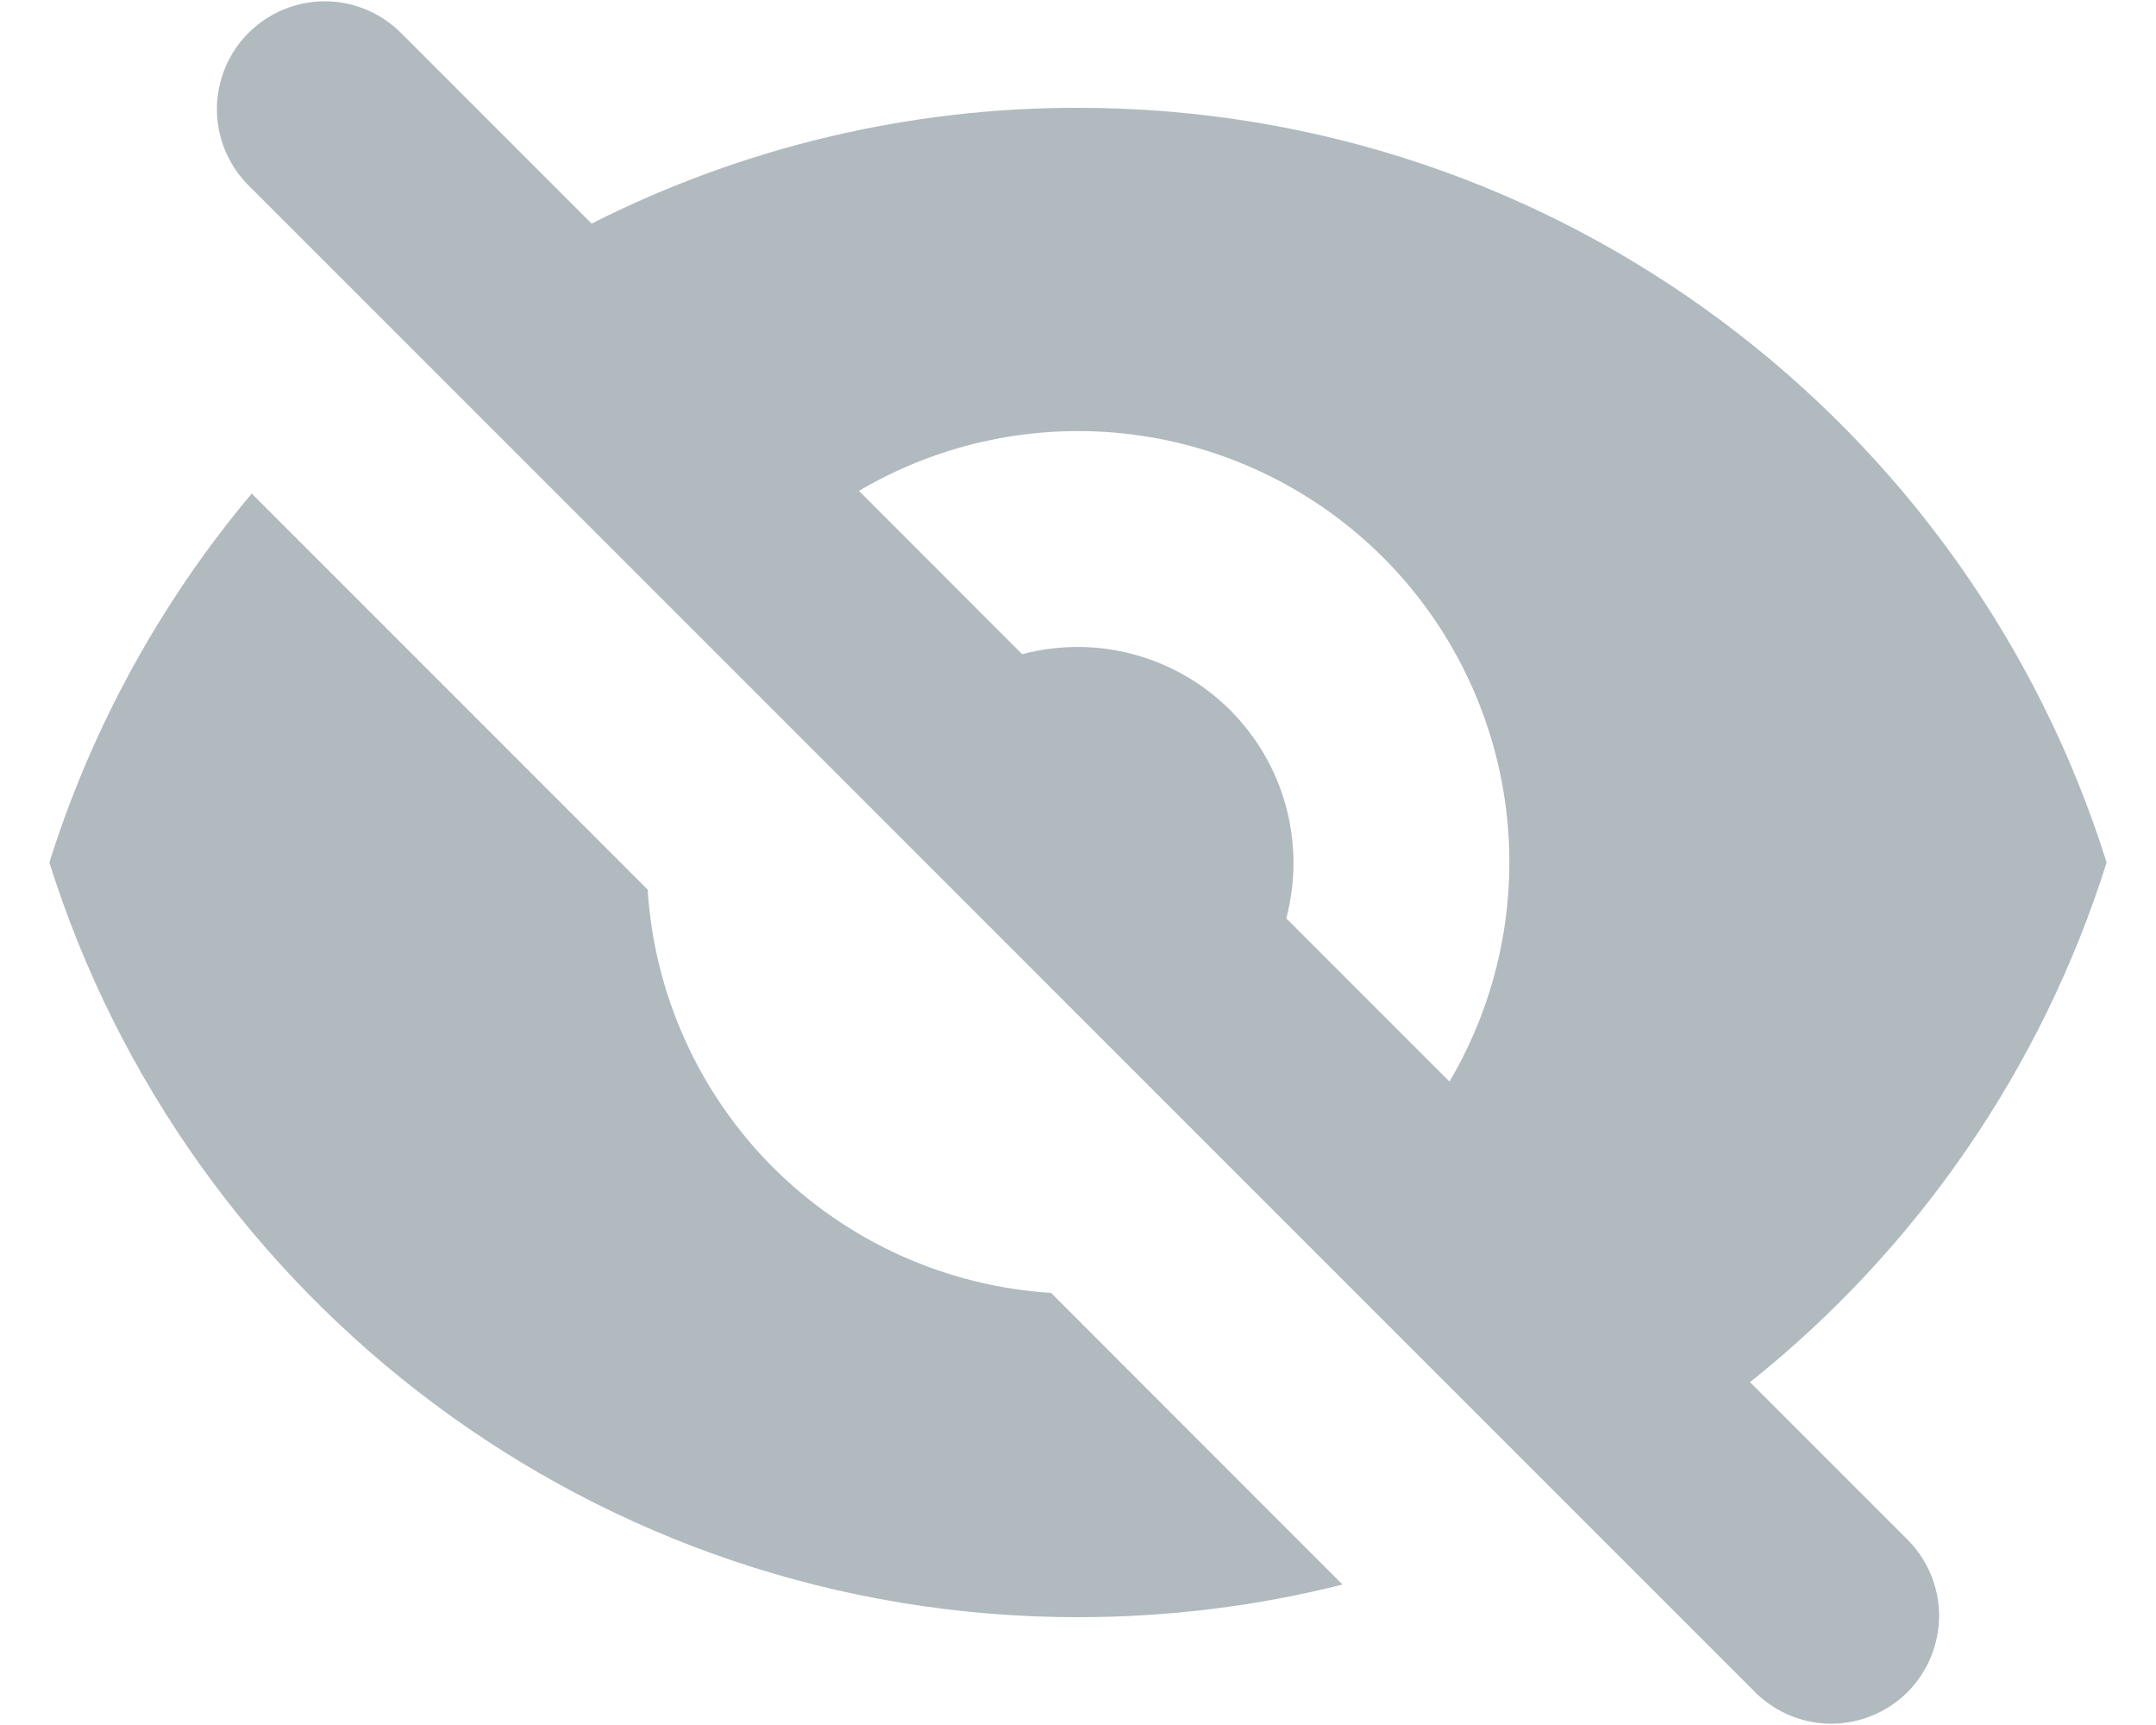
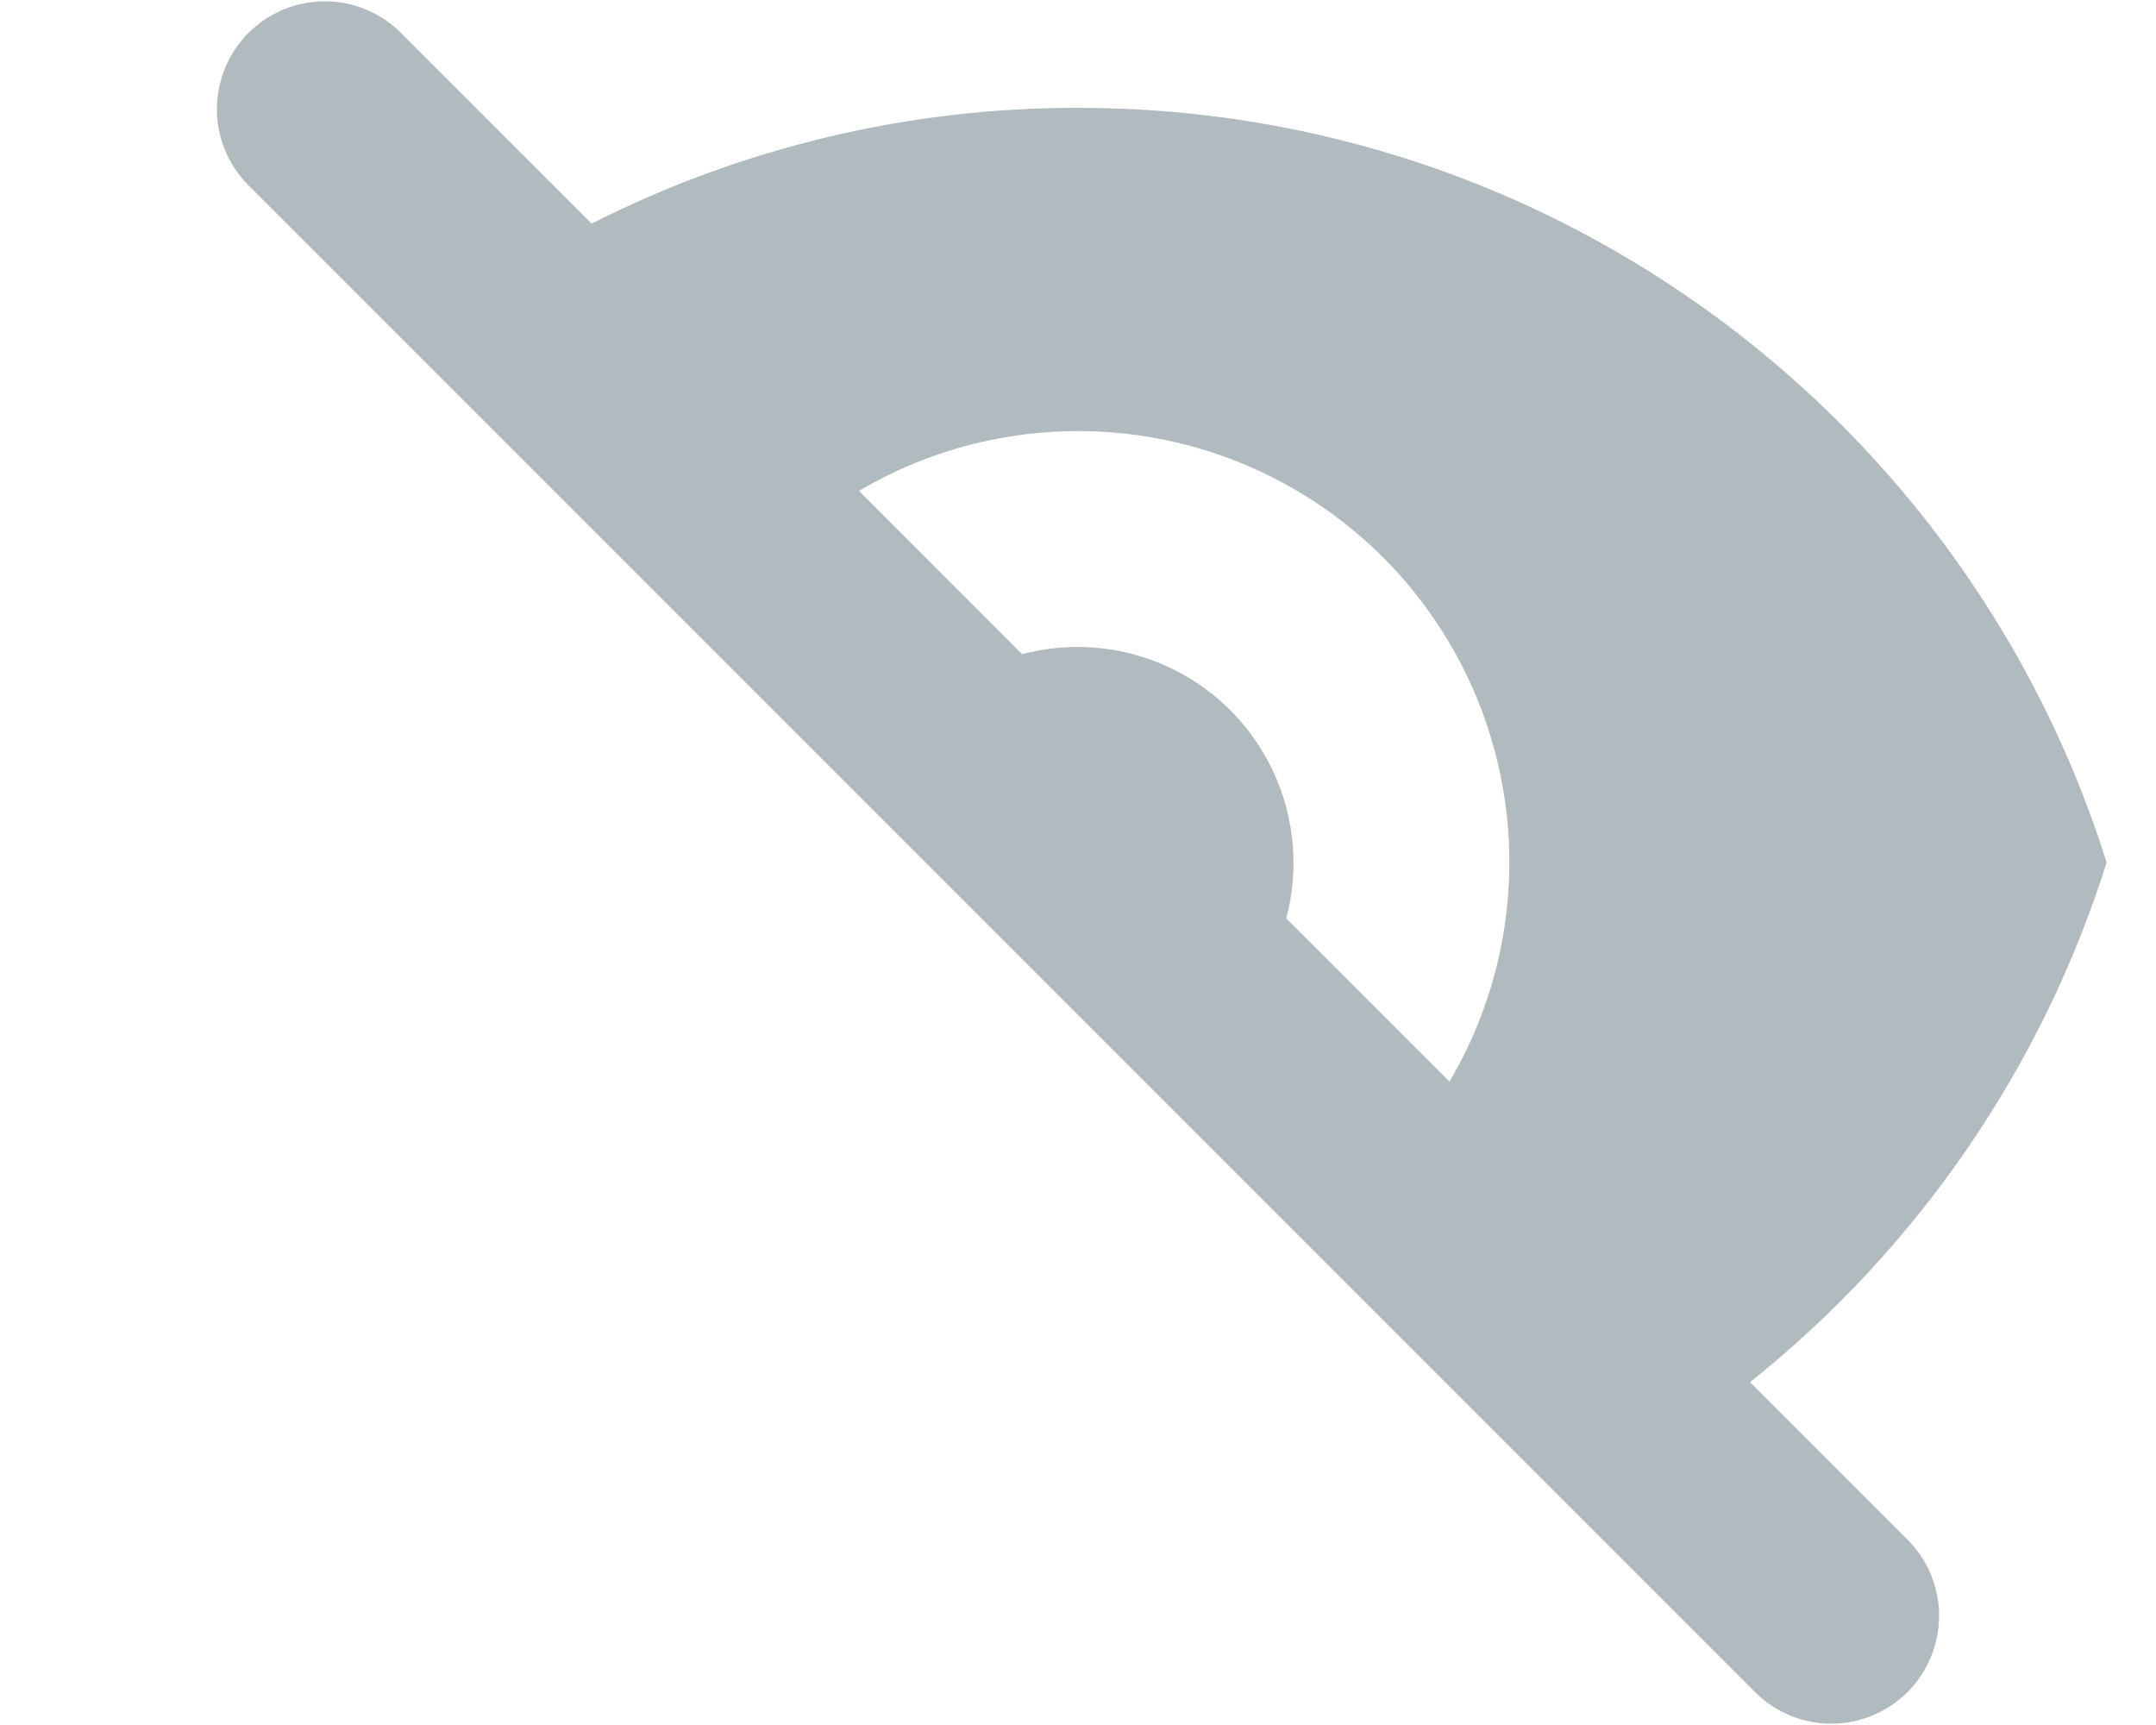
<svg xmlns="http://www.w3.org/2000/svg" width="20" height="16" viewBox="0 0 20 16" fill="none">
  <path fill-rule="evenodd" clip-rule="evenodd" d="M3.004 0.012C3.266 0.01 3.518 0.111 3.707 0.293L5.488 2.074C6.886 1.366 8.432 0.998 10 1C14.478 1 18.268 3.943 19.542 8C18.943 9.9 17.791 11.578 16.234 12.82L17.707 14.293C17.889 14.482 17.99 14.734 17.988 14.996C17.985 15.258 17.88 15.509 17.695 15.695C17.509 15.88 17.259 15.985 16.996 15.988C16.734 15.99 16.482 15.889 16.293 15.707L2.293 1.707C2.111 1.518 2.01 1.266 2.012 1.004C2.015 0.741 2.12 0.491 2.305 0.305C2.491 0.12 2.741 0.015 3.004 0.012ZM7.968 4.553C7.968 4.553 7.968 4.553 7.968 4.553V4.553ZM7.968 4.553L9.482 6.068C9.821 5.978 10.178 5.978 10.517 6.07C10.855 6.161 11.164 6.339 11.412 6.587C11.66 6.836 11.839 7.144 11.93 7.483C12.021 7.822 12.022 8.179 11.932 8.518L13.446 10.032C13.897 9.268 14.081 8.376 13.97 7.496C13.858 6.615 13.457 5.797 12.83 5.17C12.202 4.543 11.384 4.142 10.504 4.03C9.624 3.919 8.732 4.102 7.968 4.553Z" fill="#B0BABF" />
-   <path d="M9.75 11.992L12.454 14.697C11.669 14.895 10.847 15 10 15C5.523 15 1.732 12.057 0.458 8C0.852 6.747 1.49 5.584 2.335 4.578L6.008 8.251C6.069 9.223 6.483 10.14 7.172 10.829C7.861 11.517 8.778 11.931 9.75 11.992Z" fill="#B0BABF" />
</svg>